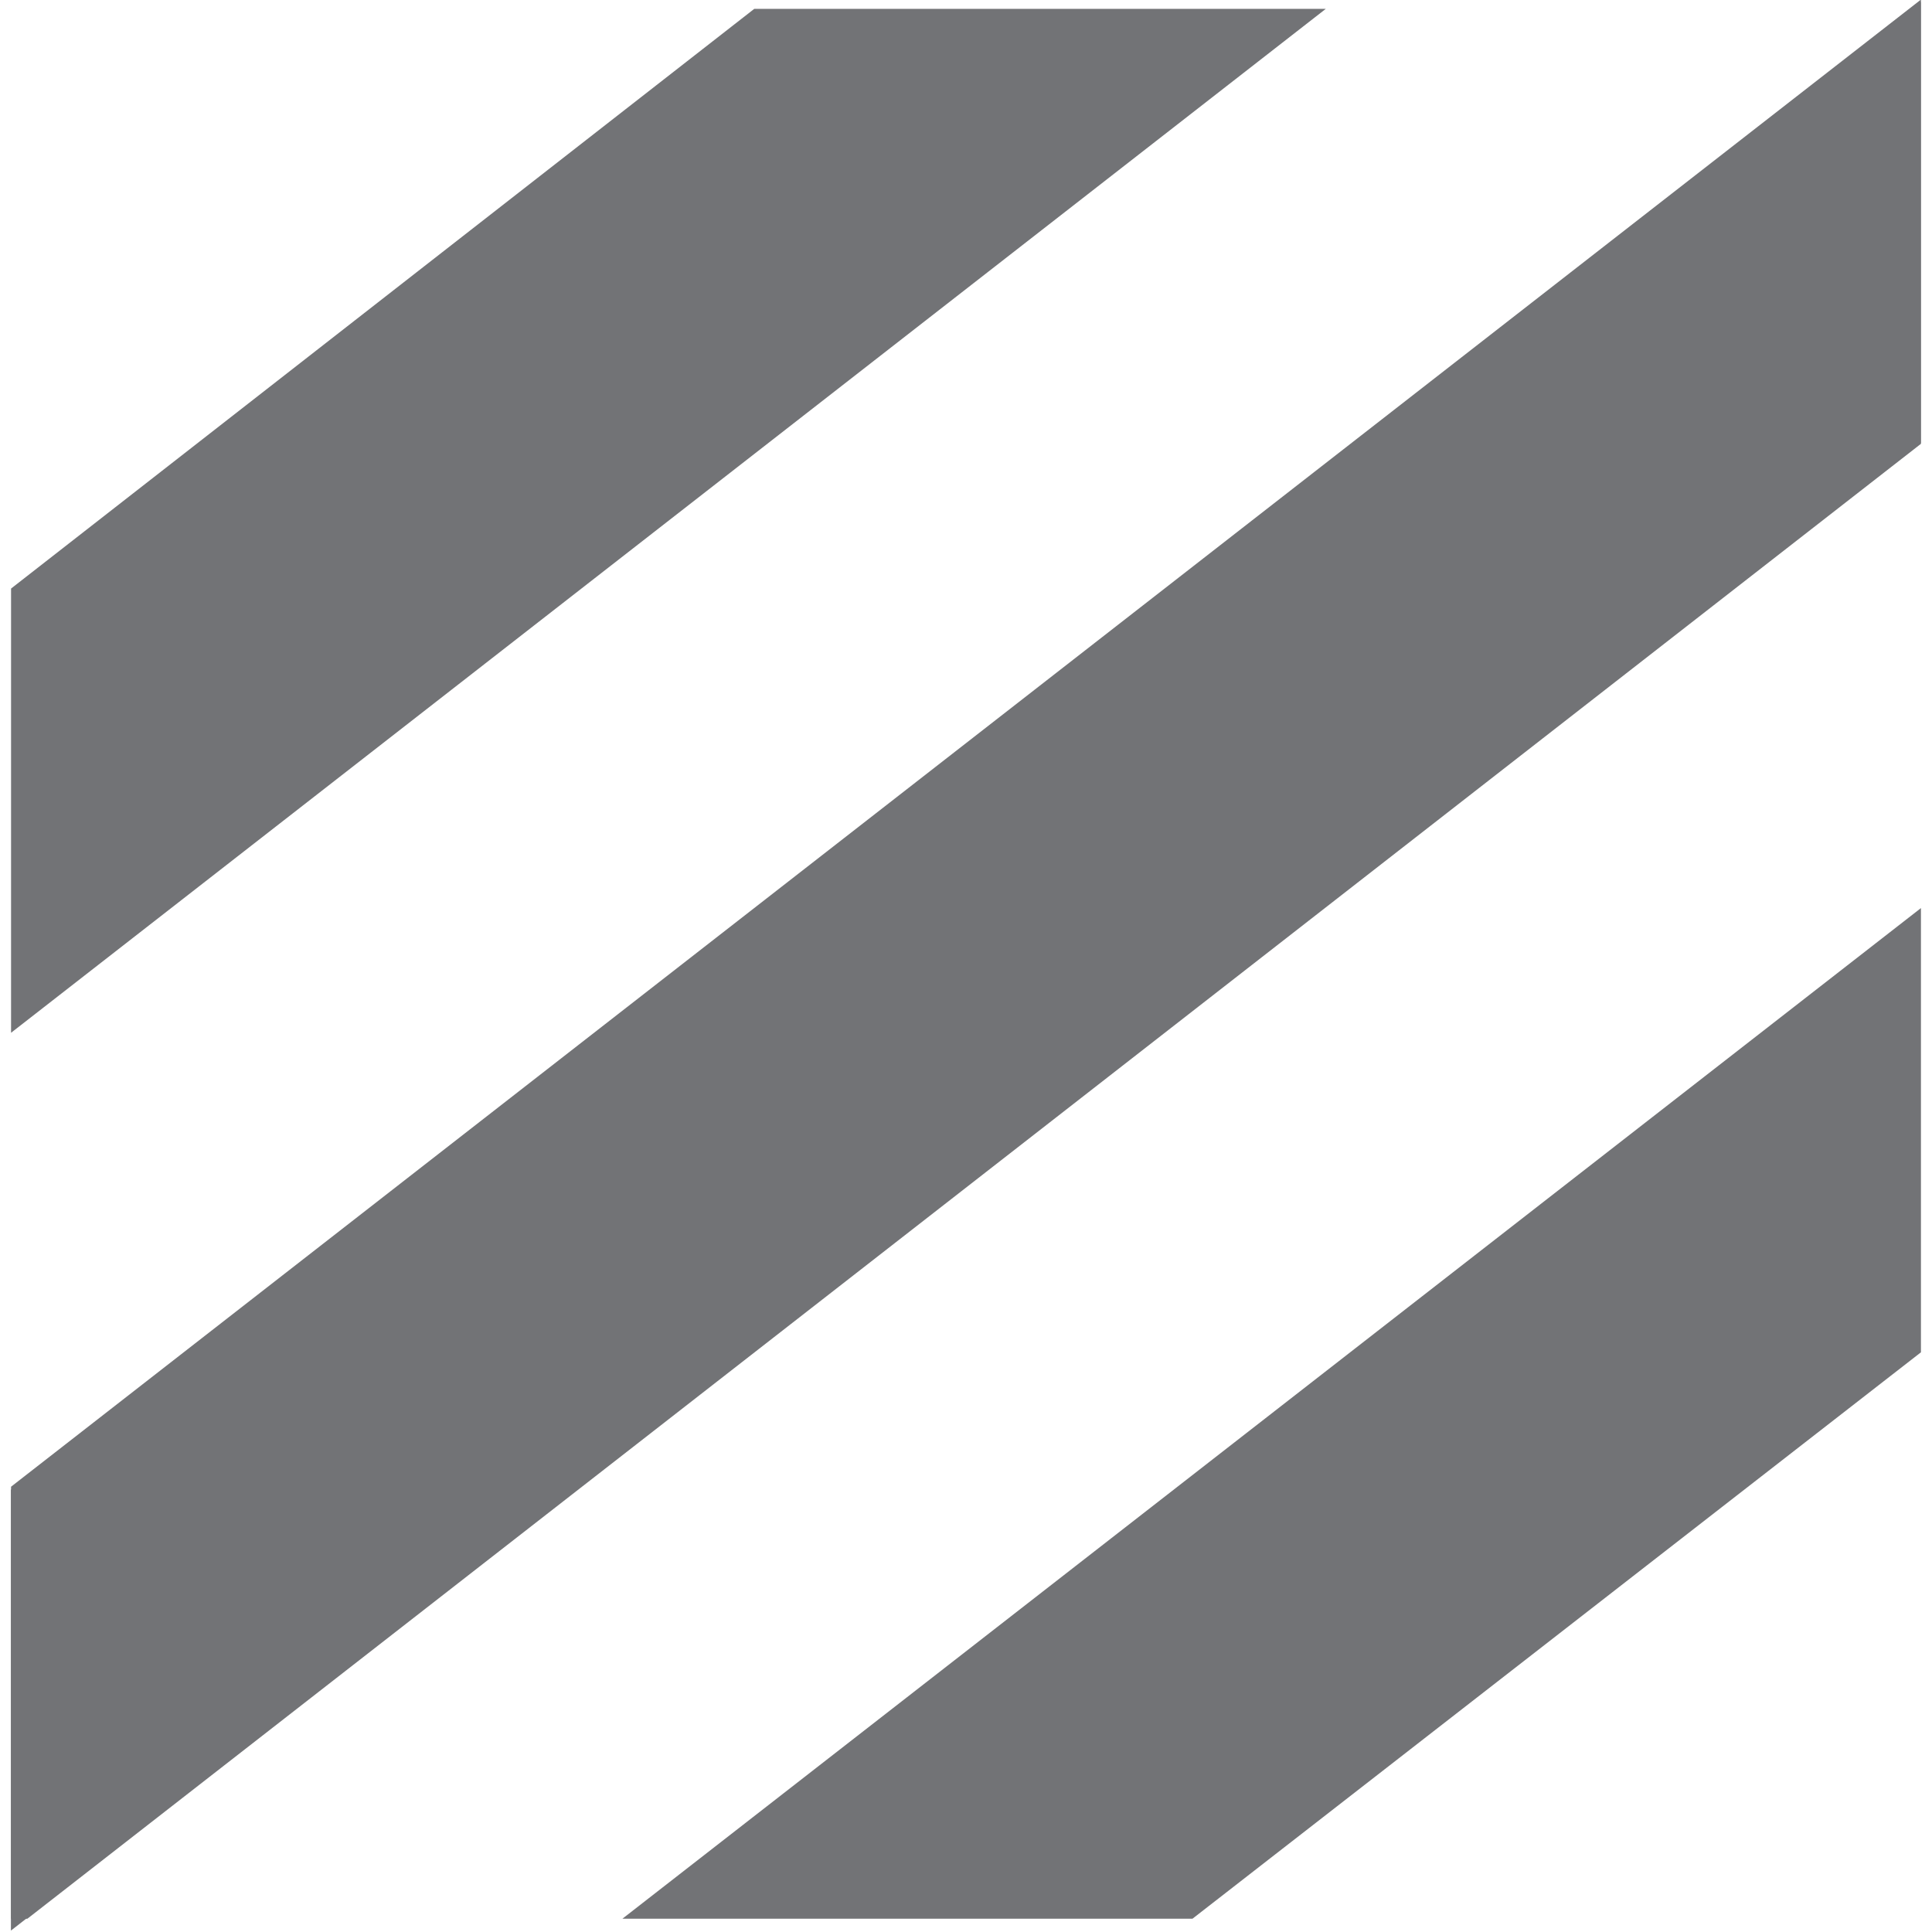
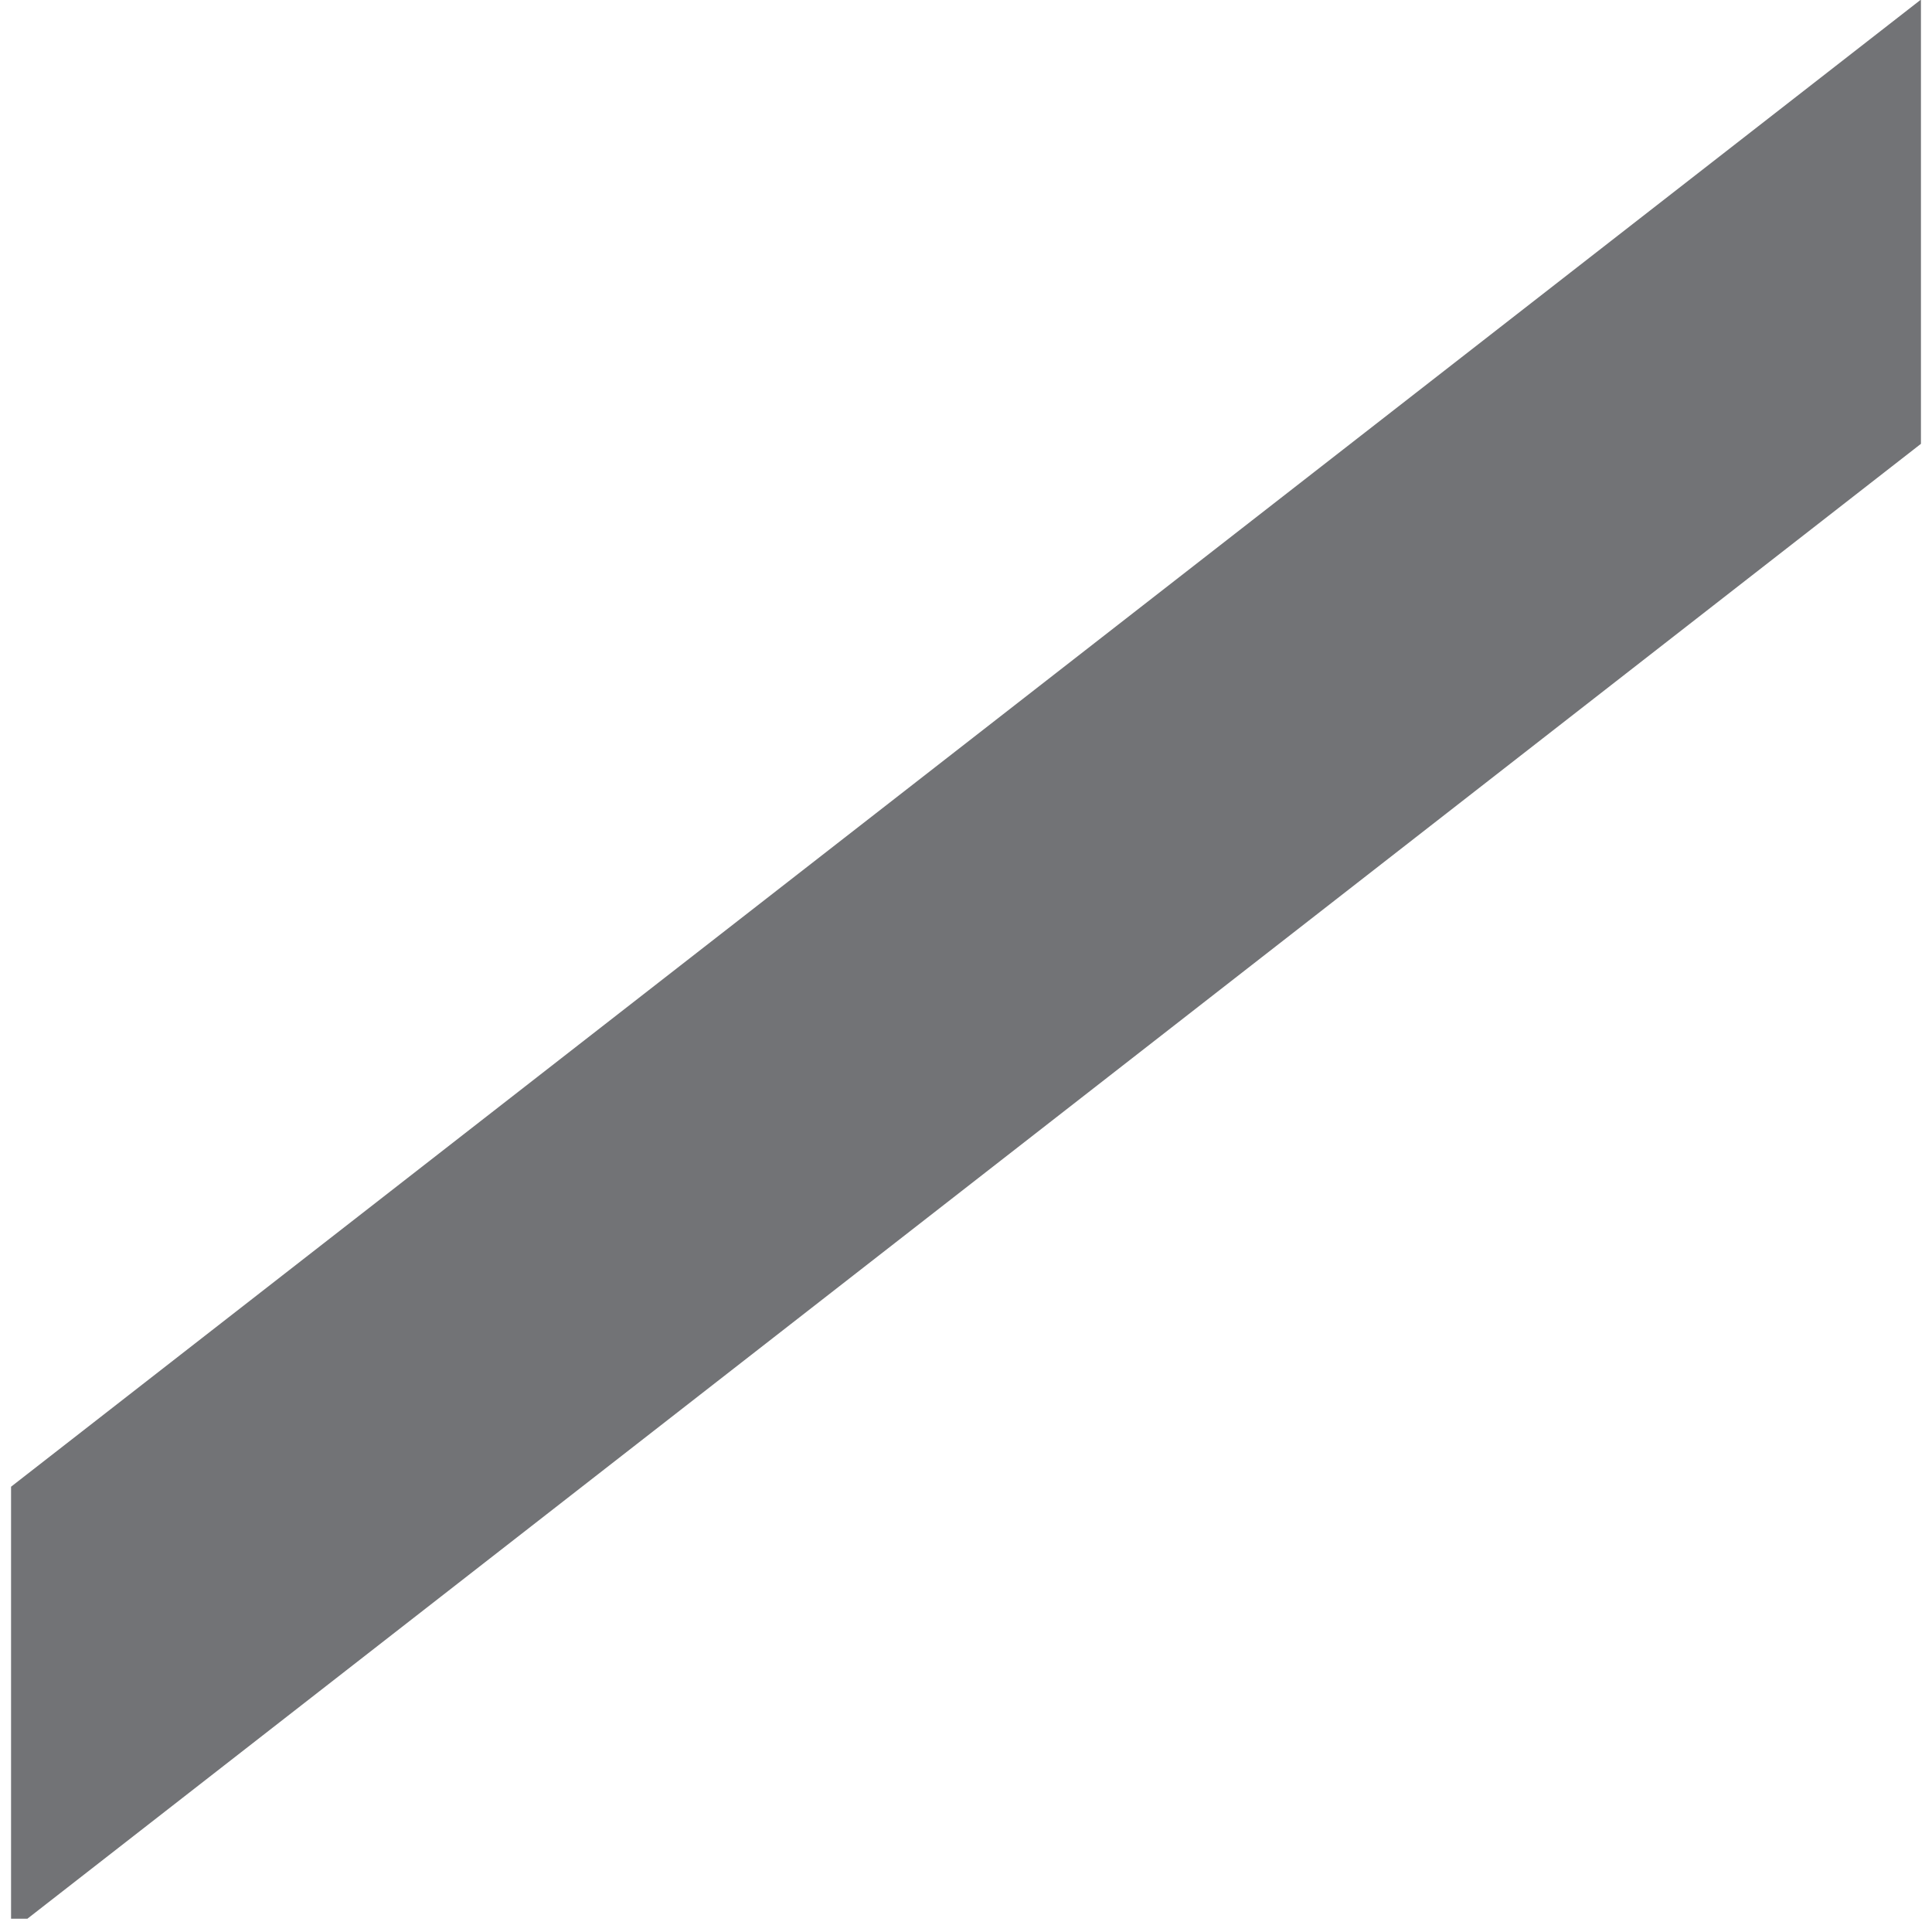
<svg xmlns="http://www.w3.org/2000/svg" xml:space="preserve" width="20px" height="20px" version="1.1" style="shape-rendering:geometricPrecision; text-rendering:geometricPrecision; image-rendering:optimizeQuality; fill-rule:evenodd; clip-rule:evenodd" viewBox="0 0 12.95 13.1">
  <defs>
    <style type="text/css">
   
    .str0 {stroke:#727376;stroke-width:0.12;stroke-miterlimit:22.926}
    .fil0 {fill:#727376}
   
  </style>
  </defs>
  <g id="Capa_x0020_1">
-     <rect class="fil0 str0" transform="matrix(1 -0.779 -0 1.003 0.059 10.115)" width="12.83" height="2.86" />
-     <polygon class="fil0 str0" points="0.06,6.88 8.74,0.12 5.06,0.12 0.06,4.02 " />
    <polygon class="fil0 str0" points="12.89,0.12 0.06,10.11 0.06,12.95 0.09,12.95 12.89,2.98 " />
-     <polygon class="fil0 str0" points="12.89,6.28 4.32,12.95 7.99,12.95 12.89,9.14 " />
  </g>
</svg>